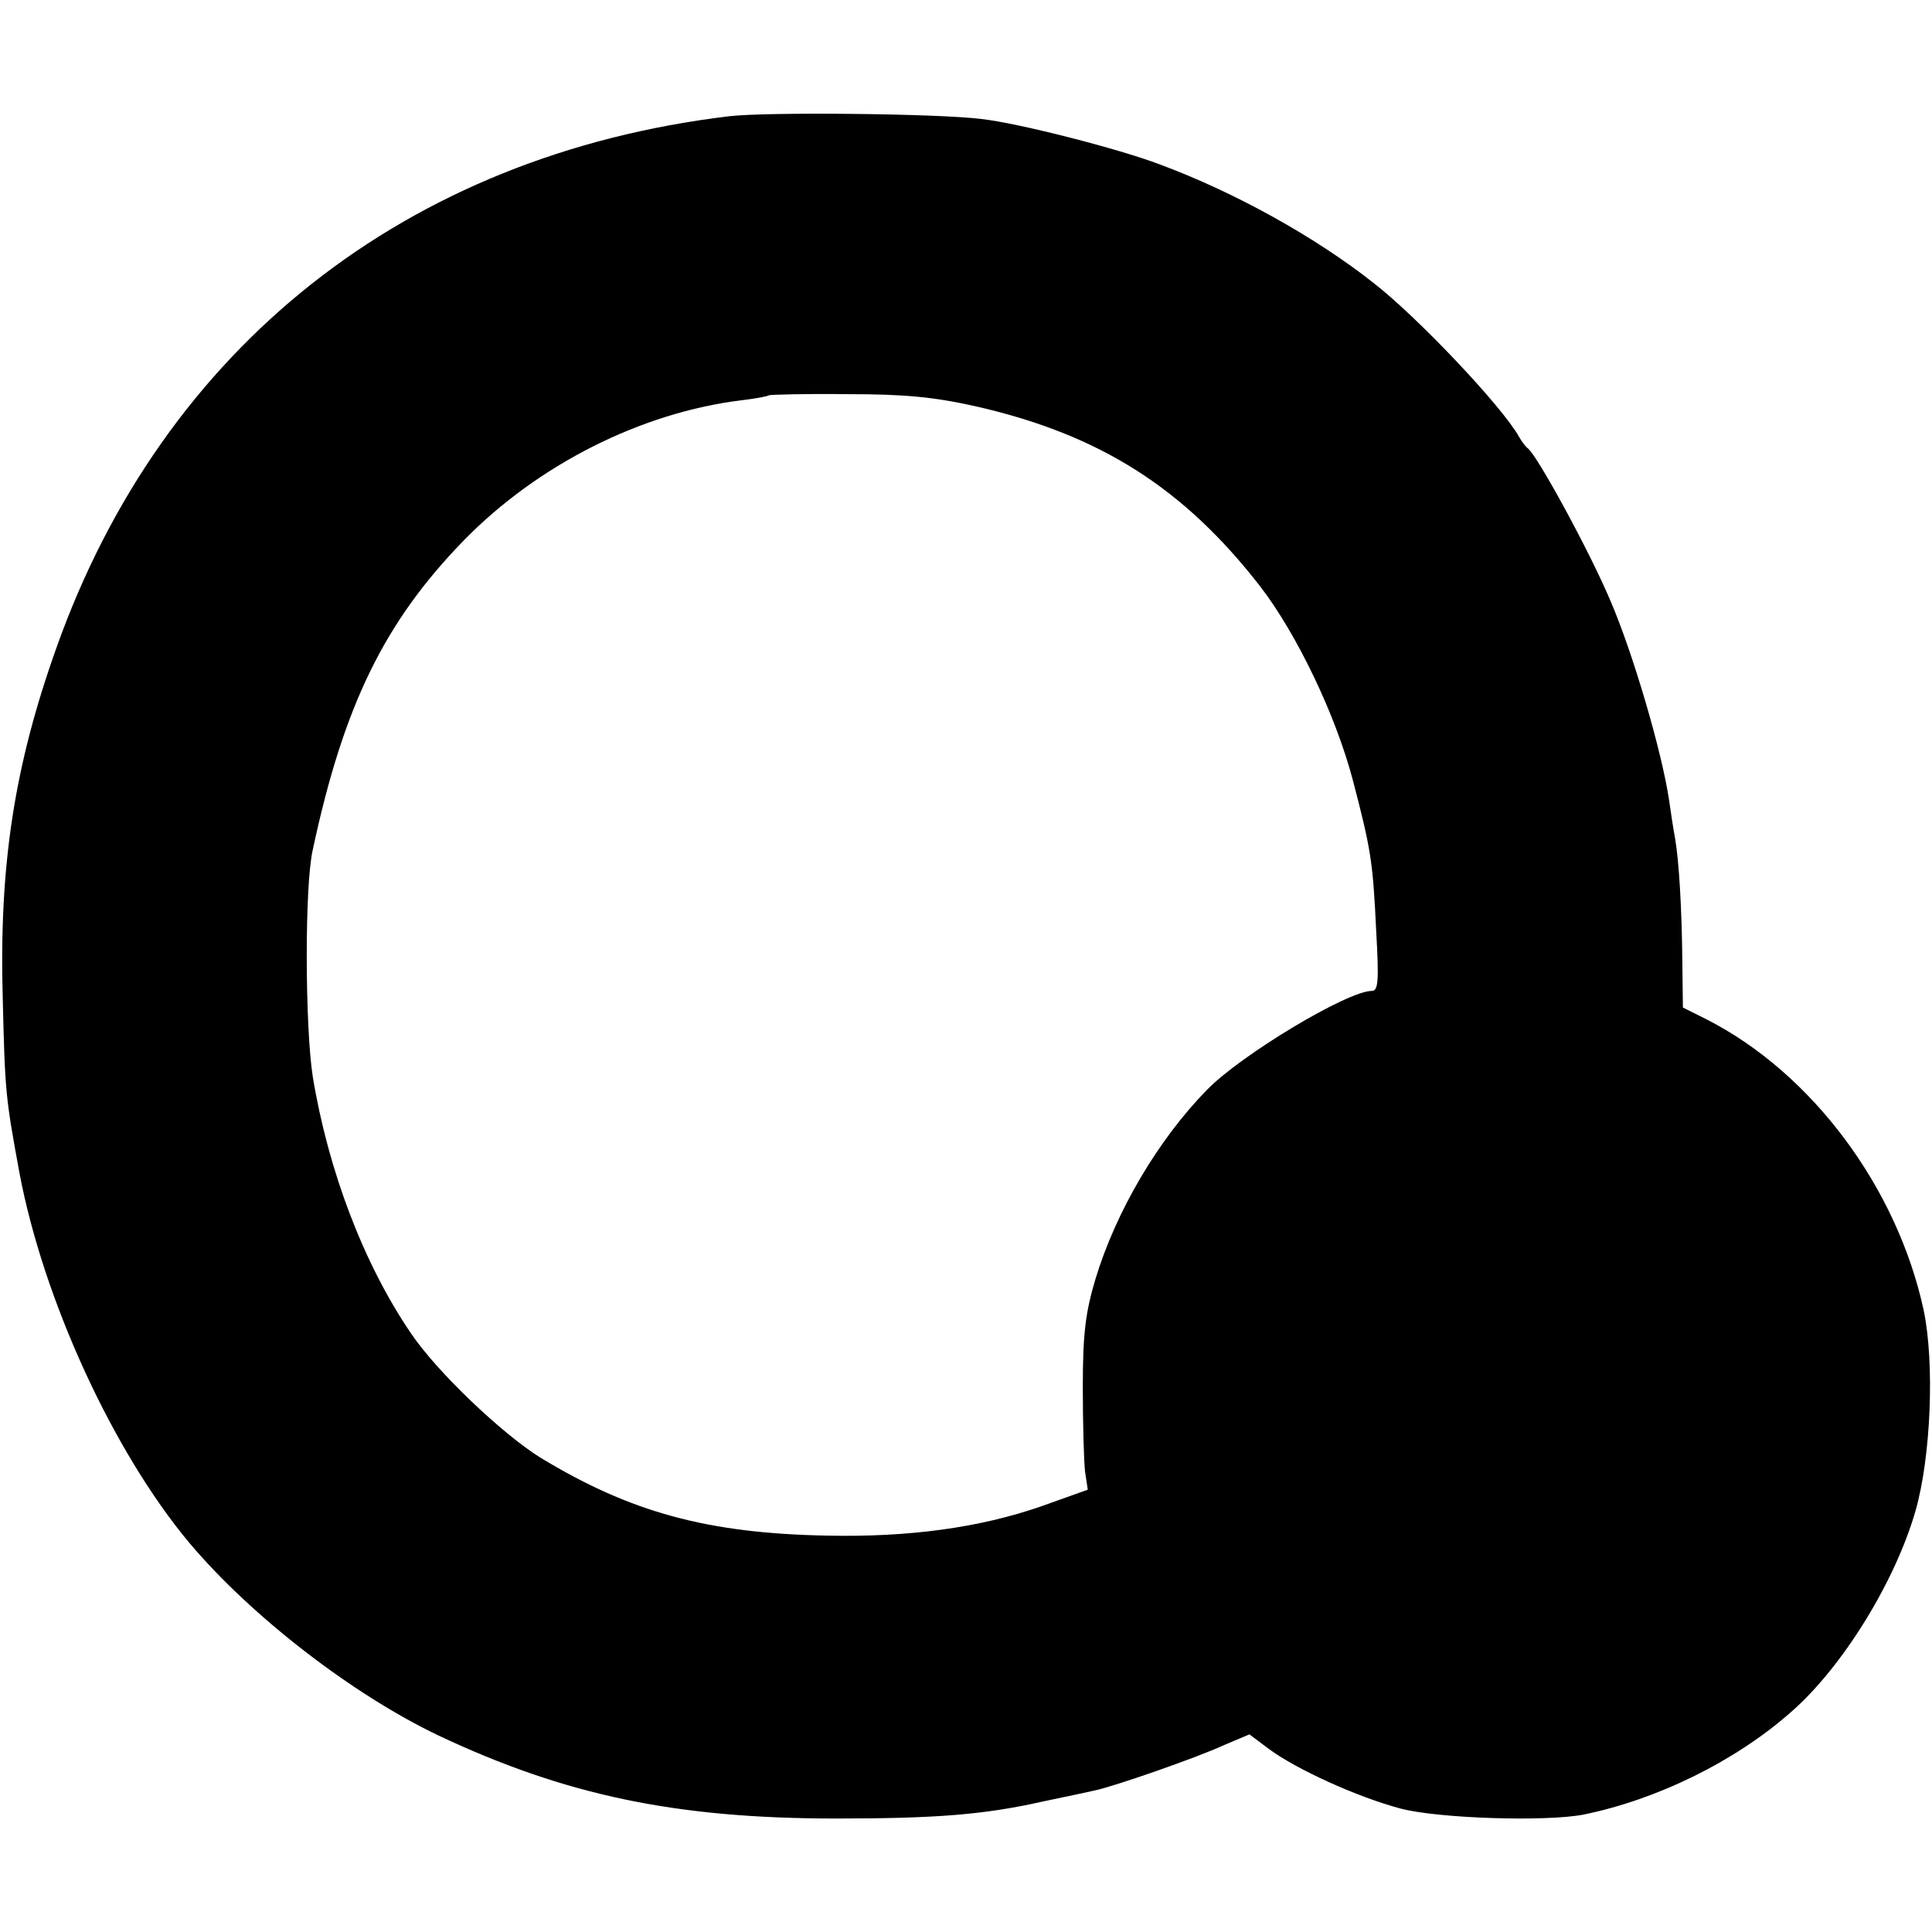
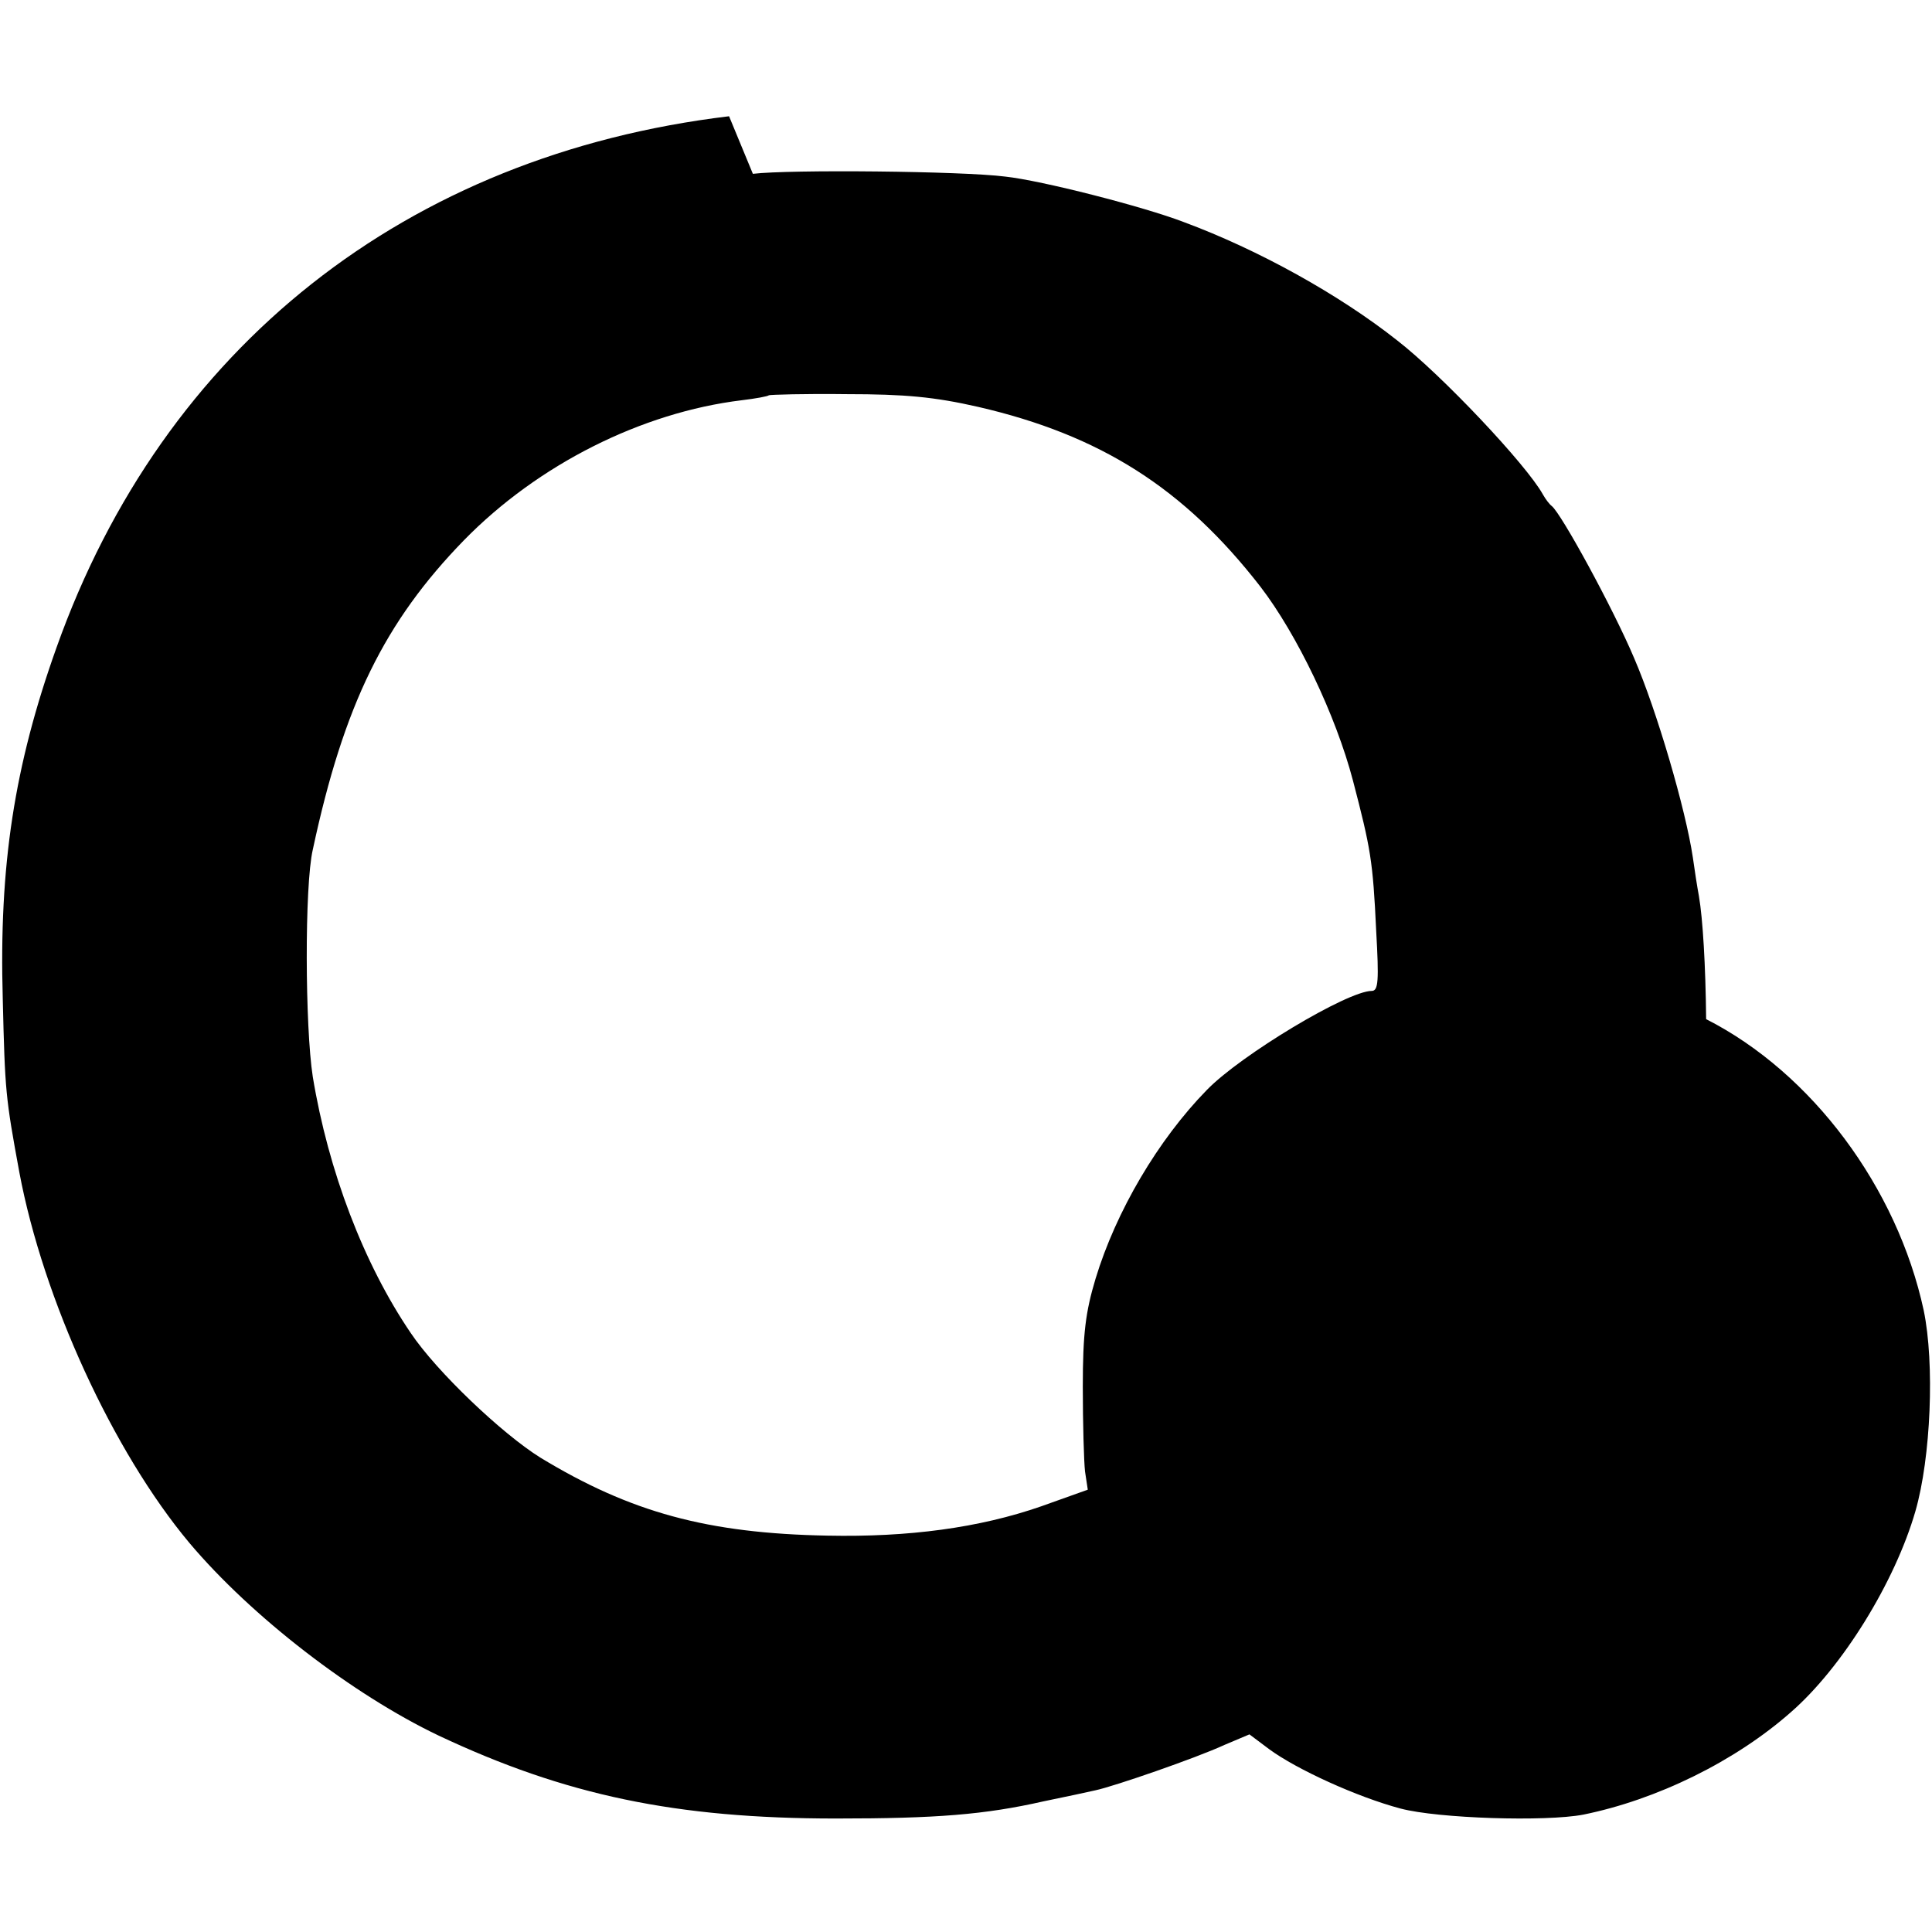
<svg xmlns="http://www.w3.org/2000/svg" version="1.0" width="349pt" height="349pt" viewBox="0 0 349 349" preserveAspectRatio="xMidYMid meet">
  <g transform="translate(0,349) scale(0.1,-0.1)" fill="#000000" stroke="none">
-     <path d="M1317 3280 c-583 -70 -1022 -417 -1215 -960 -76 -213 -104 -393 -97 -635 4 -167 5 -177 30 -313 43 -229 169 -504 307 -669 112 -133 295 -274 450 -348 229 -108 429 -150 718 -150 182 0 269 7 375 31 39 8 81 17 94 20 33 7 181 58 233 82 l45 19 36 -27 c49 -36 158 -86 237 -107 68 -18 262 -24 330 -11 133 27 274 96 375 185 93 81 188 235 225 363 28 97 35 267 15 363 -48 222 -202 429 -393 526 l-42 21 -1 83 c-1 97 -6 181 -13 222 -3 16 -8 48 -11 70 -13 87 -65 265 -106 360 -38 90 -132 262 -149 275 -4 3 -11 12 -16 21 -30 54 -183 216 -263 278 -105 83 -251 164 -386 214 -73 28 -257 75 -322 82 -78 10 -390 13 -456 5z m450 -525 c221 -51 372 -147 510 -325 66 -86 136 -232 167 -350 32 -123 36 -144 42 -272 5 -89 4 -108 -8 -108 -44 0 -237 -116 -298 -179 -88 -90 -164 -219 -201 -341 -18 -60 -23 -99 -23 -195 0 -66 2 -135 4 -153 l5 -33 -84 -30 c-112 -39 -240 -56 -386 -53 -217 4 -356 42 -519 141 -69 43 -187 155 -234 225 -85 125 -149 293 -177 463 -14 90 -15 345 0 410 56 262 130 412 273 559 134 137 321 231 502 253 25 3 47 7 49 9 2 1 65 3 140 2 106 0 159 -5 238 -23z" />
+     <path d="M1317 3280 c-583 -70 -1022 -417 -1215 -960 -76 -213 -104 -393 -97 -635 4 -167 5 -177 30 -313 43 -229 169 -504 307 -669 112 -133 295 -274 450 -348 229 -108 429 -150 718 -150 182 0 269 7 375 31 39 8 81 17 94 20 33 7 181 58 233 82 l45 19 36 -27 c49 -36 158 -86 237 -107 68 -18 262 -24 330 -11 133 27 274 96 375 185 93 81 188 235 225 363 28 97 35 267 15 363 -48 222 -202 429 -393 526 c-1 97 -6 181 -13 222 -3 16 -8 48 -11 70 -13 87 -65 265 -106 360 -38 90 -132 262 -149 275 -4 3 -11 12 -16 21 -30 54 -183 216 -263 278 -105 83 -251 164 -386 214 -73 28 -257 75 -322 82 -78 10 -390 13 -456 5z m450 -525 c221 -51 372 -147 510 -325 66 -86 136 -232 167 -350 32 -123 36 -144 42 -272 5 -89 4 -108 -8 -108 -44 0 -237 -116 -298 -179 -88 -90 -164 -219 -201 -341 -18 -60 -23 -99 -23 -195 0 -66 2 -135 4 -153 l5 -33 -84 -30 c-112 -39 -240 -56 -386 -53 -217 4 -356 42 -519 141 -69 43 -187 155 -234 225 -85 125 -149 293 -177 463 -14 90 -15 345 0 410 56 262 130 412 273 559 134 137 321 231 502 253 25 3 47 7 49 9 2 1 65 3 140 2 106 0 159 -5 238 -23z" />
  </g>
</svg>